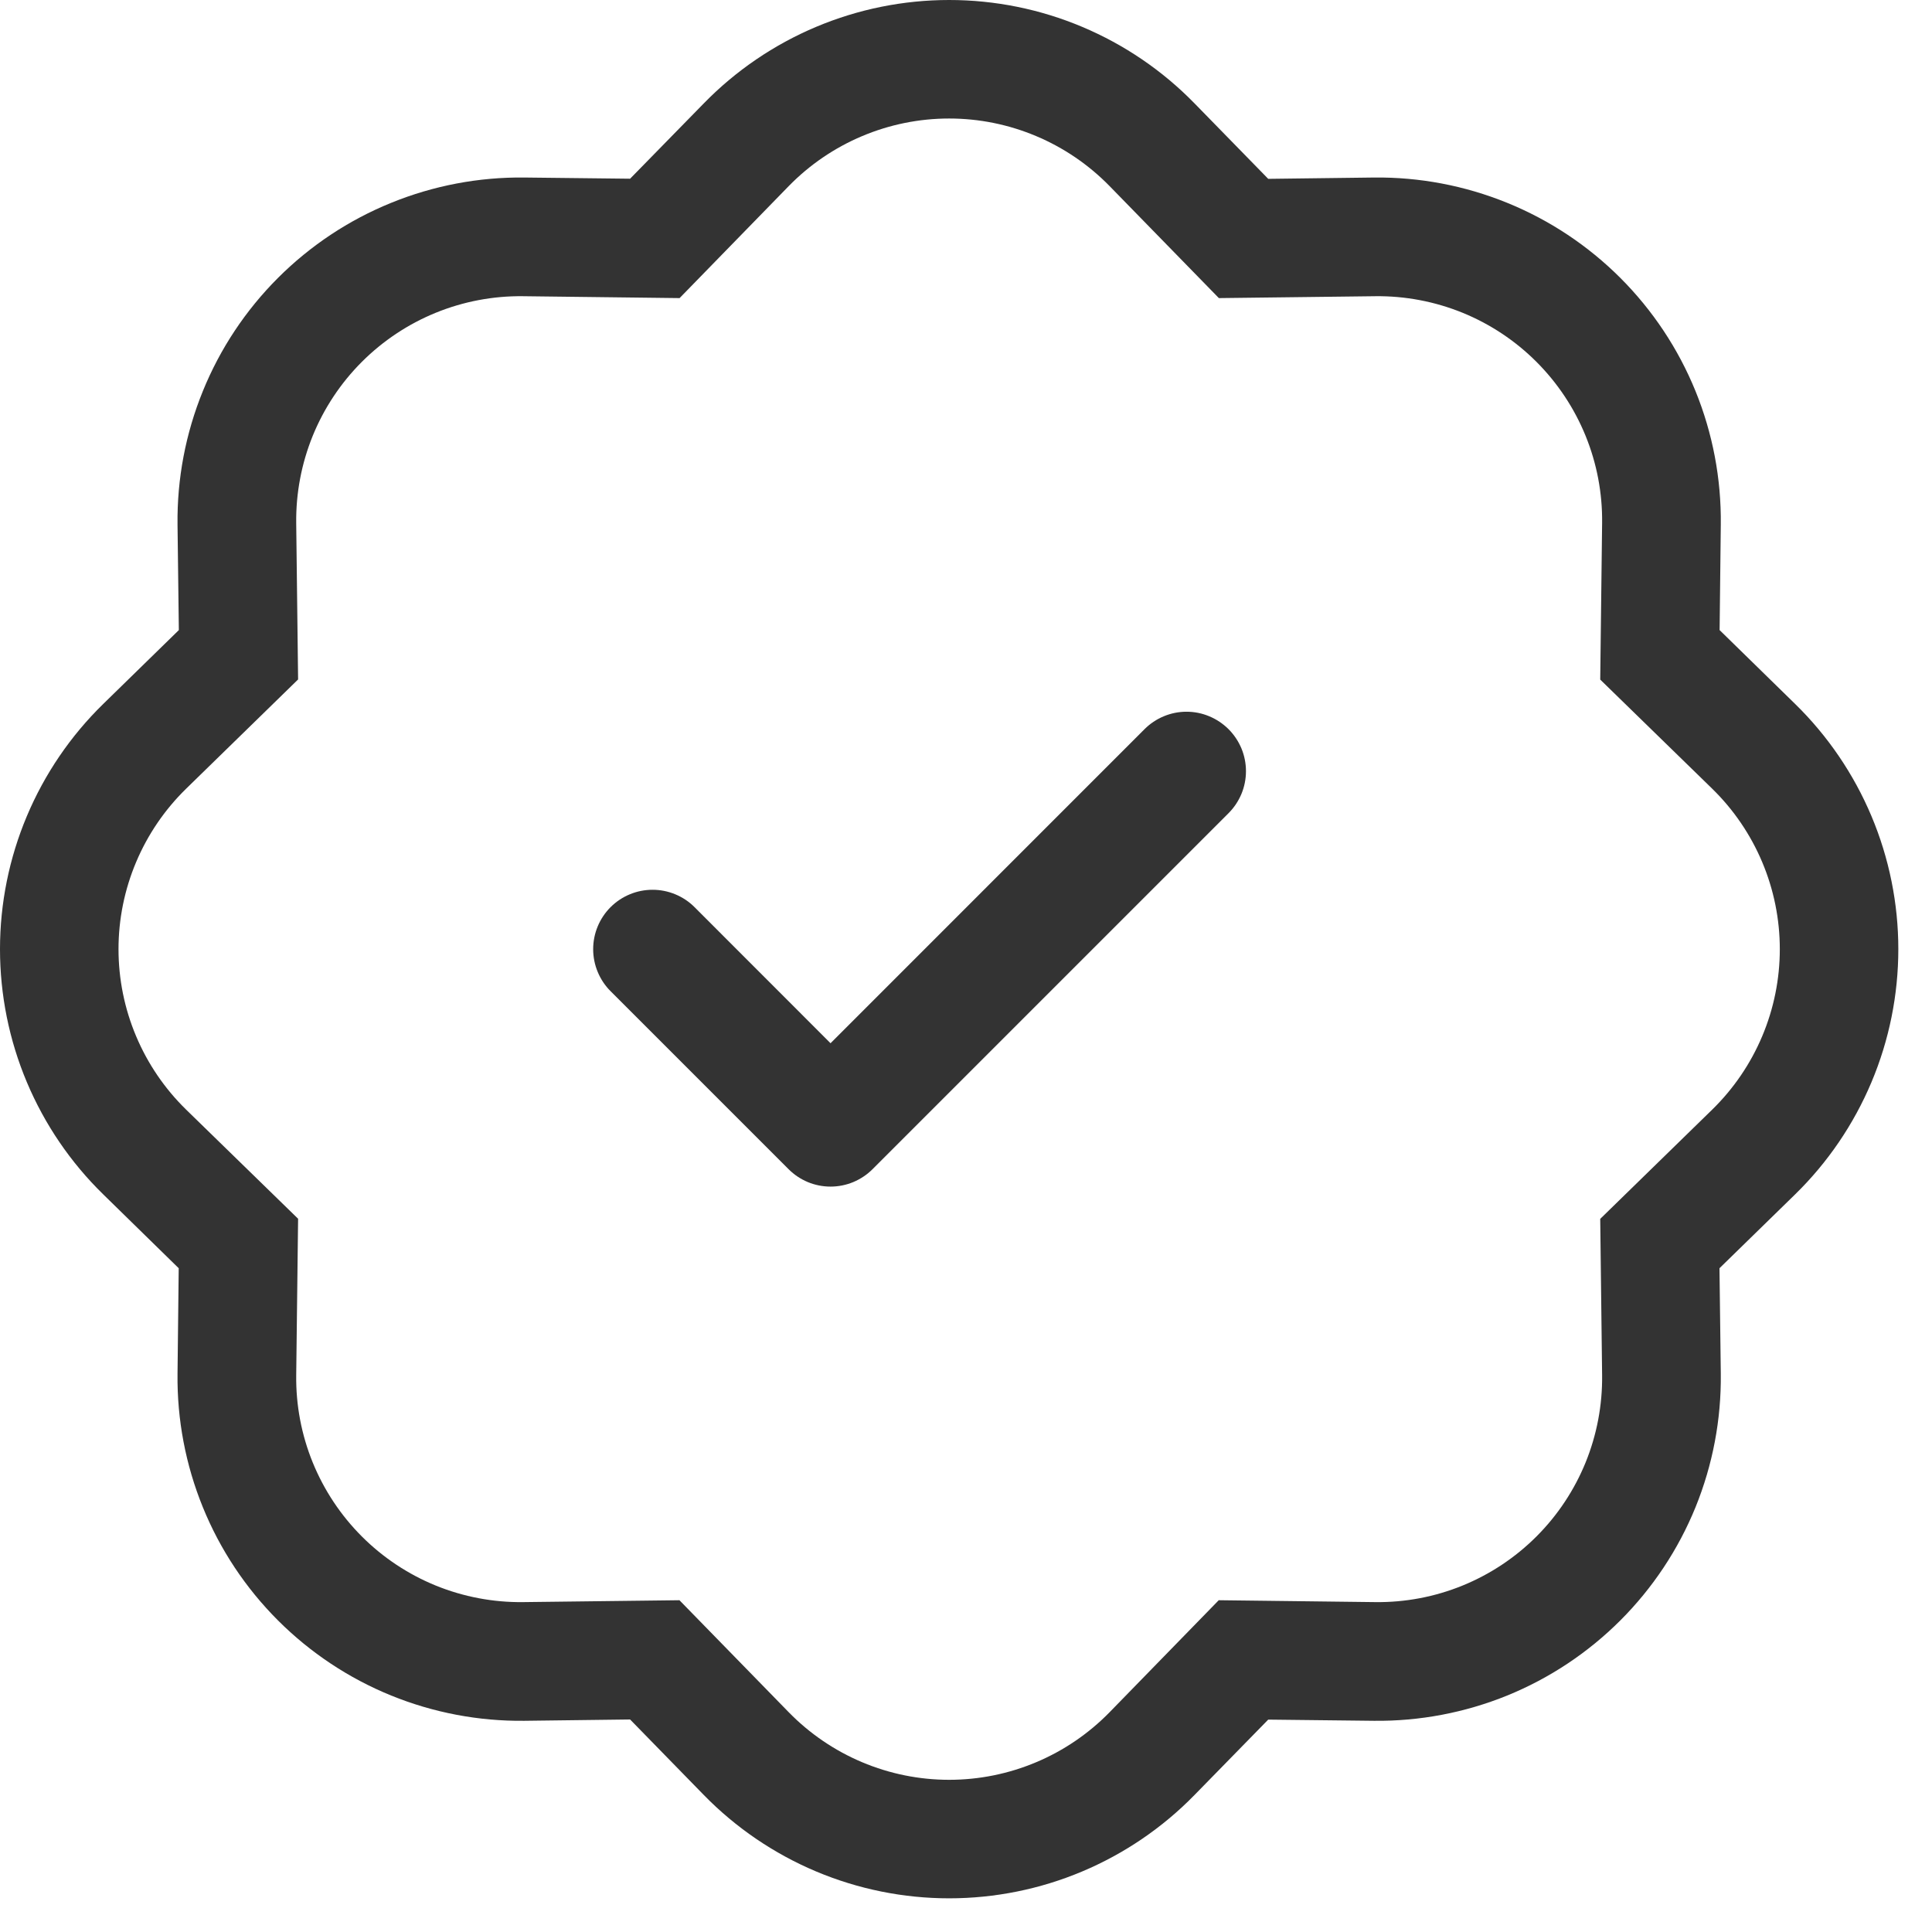
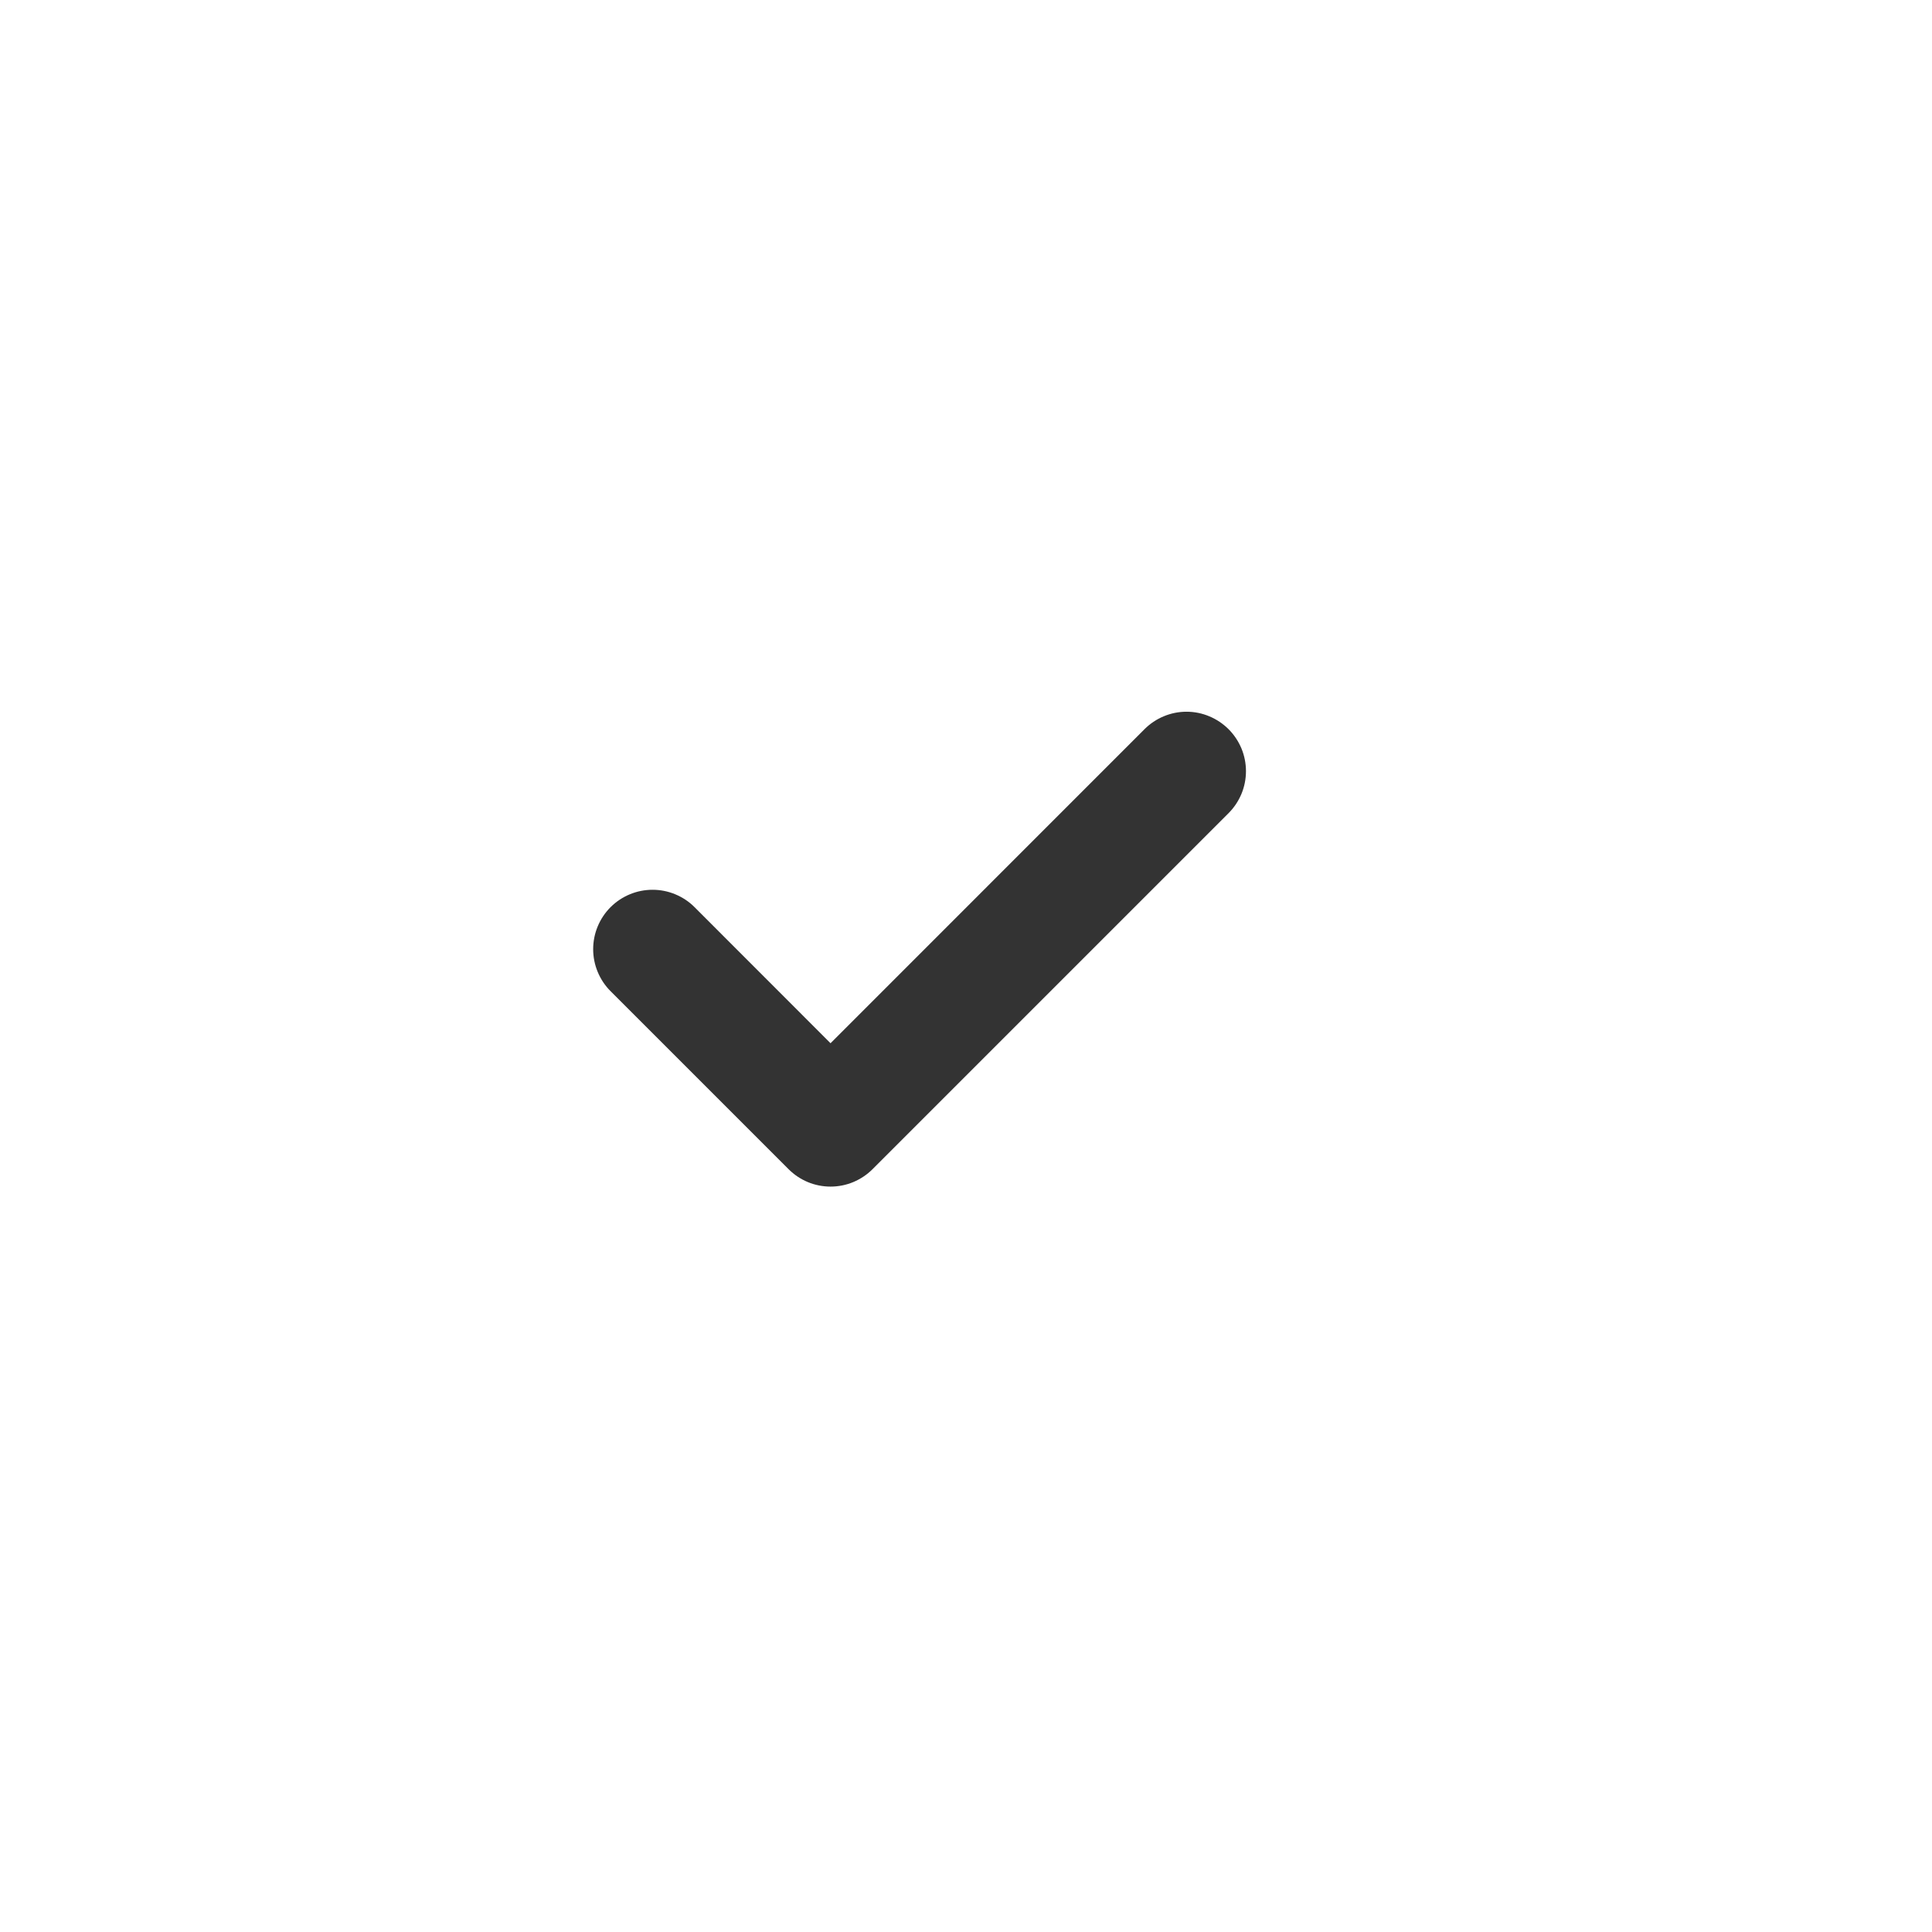
<svg xmlns="http://www.w3.org/2000/svg" width="44" height="44" viewBox="0 0 44 44" fill="none">
  <path fill-rule="evenodd" clip-rule="evenodd" d="M27.979 16.606C28.105 16.732 28.204 16.881 28.273 17.045C28.341 17.209 28.376 17.385 28.376 17.563C28.376 17.741 28.341 17.917 28.273 18.081C28.204 18.245 28.105 18.394 27.979 18.52L19.872 26.627C19.746 26.753 19.597 26.852 19.433 26.921C19.269 26.989 19.093 27.024 18.915 27.024C18.737 27.024 18.561 26.989 18.397 26.921C18.233 26.852 18.084 26.753 17.959 26.627L13.905 22.573C13.779 22.448 13.68 22.298 13.612 22.134C13.544 21.97 13.509 21.794 13.509 21.617C13.509 21.439 13.544 21.263 13.612 21.099C13.68 20.935 13.779 20.786 13.905 20.66C14.031 20.534 14.18 20.435 14.344 20.367C14.508 20.299 14.684 20.264 14.862 20.264C15.039 20.264 15.215 20.299 15.379 20.367C15.543 20.435 15.693 20.534 15.818 20.66L18.915 23.759L26.066 16.606C26.191 16.481 26.34 16.381 26.504 16.313C26.669 16.244 26.845 16.209 27.022 16.209C27.2 16.209 27.376 16.244 27.54 16.313C27.704 16.381 27.853 16.481 27.979 16.606Z" fill="#333333" />
-   <path d="M27.759 6.789L25.27 4.238L27.202 2.352L28.883 4.073L31.288 4.043C32.329 4.031 33.362 4.227 34.327 4.62C35.291 5.012 36.167 5.594 36.903 6.33C37.639 7.066 38.221 7.942 38.614 8.907C39.006 9.871 39.202 10.904 39.19 11.945L39.163 14.35L40.882 16.031C41.626 16.758 42.217 17.627 42.621 18.586C43.025 19.546 43.233 20.576 43.233 21.616C43.233 22.657 43.025 23.688 42.621 24.647C42.217 25.606 41.626 26.475 40.882 27.202L39.16 28.883L39.19 31.288C39.202 32.329 39.006 33.362 38.614 34.327C38.221 35.291 37.639 36.167 36.903 36.903C36.167 37.639 35.291 38.221 34.327 38.614C33.362 39.006 32.329 39.202 31.288 39.19L28.883 39.163L27.202 40.882C26.475 41.626 25.606 42.217 24.647 42.621C23.688 43.025 22.657 43.233 21.616 43.233C20.576 43.233 19.546 43.025 18.586 42.621C17.627 42.217 16.758 41.626 16.031 40.882L14.35 39.16L11.945 39.19C10.904 39.202 9.871 39.006 8.907 38.614C7.942 38.221 7.066 37.639 6.33 36.903C5.594 36.167 5.012 35.291 4.62 34.327C4.227 33.362 4.031 32.329 4.043 31.288L4.07 28.883L2.352 27.202C1.607 26.475 1.016 25.606 0.612 24.647C0.208 23.688 0 22.657 0 21.616C0 20.576 0.208 19.546 0.612 18.586C1.016 17.627 1.607 16.758 2.352 16.031L4.073 14.35L4.043 11.945C4.031 10.904 4.227 9.871 4.62 8.907C5.012 7.942 5.594 7.066 6.33 6.33C7.066 5.594 7.942 5.012 8.907 4.62C9.871 4.227 10.904 4.031 11.945 4.043L14.35 4.07L16.031 2.352C16.758 1.607 17.627 1.016 18.586 0.612C19.546 0.208 20.576 0 21.616 0C22.657 0 23.688 0.208 24.647 0.612C25.606 1.016 26.475 1.607 27.202 2.352L25.27 4.238C24.794 3.751 24.226 3.364 23.599 3.1C22.971 2.835 22.297 2.699 21.616 2.699C20.936 2.699 20.262 2.835 19.634 3.1C19.007 3.364 18.439 3.751 17.963 4.238L15.477 6.789L11.91 6.746C11.229 6.738 10.554 6.866 9.924 7.123C9.294 7.38 8.721 7.761 8.24 8.242C7.759 8.723 7.379 9.296 7.122 9.926C6.866 10.557 6.738 11.232 6.746 11.912L6.789 15.474L4.238 17.963C3.751 18.439 3.364 19.007 3.1 19.634C2.835 20.262 2.699 20.936 2.699 21.616C2.699 22.297 2.835 22.971 3.1 23.599C3.364 24.226 3.751 24.794 4.238 25.27L6.789 27.756L6.746 31.323C6.738 32.004 6.866 32.679 7.123 33.309C7.38 33.939 7.761 34.512 8.242 34.993C8.723 35.474 9.296 35.854 9.926 36.111C10.557 36.367 11.232 36.495 11.912 36.487L15.474 36.444L17.963 38.995C18.439 39.482 19.007 39.869 19.634 40.133C20.262 40.398 20.936 40.534 21.616 40.534C22.297 40.534 22.971 40.398 23.599 40.133C24.226 39.869 24.794 39.482 25.27 38.995L27.756 36.444L31.323 36.487C32.004 36.495 32.679 36.367 33.309 36.11C33.939 35.853 34.512 35.472 34.993 34.991C35.474 34.51 35.854 33.937 36.111 33.307C36.367 32.676 36.495 32.001 36.487 31.321L36.444 27.759L38.995 25.27C39.482 24.794 39.869 24.226 40.133 23.599C40.398 22.971 40.534 22.297 40.534 21.616C40.534 20.936 40.398 20.262 40.133 19.634C39.869 19.007 39.482 18.439 38.995 17.963L36.444 15.477L36.487 11.91C36.495 11.229 36.367 10.554 36.11 9.924C35.853 9.294 35.472 8.721 34.991 8.24C34.51 7.759 33.937 7.379 33.307 7.122C32.676 6.866 32.001 6.738 31.321 6.746L27.759 6.789Z" fill="#333333" />
</svg>